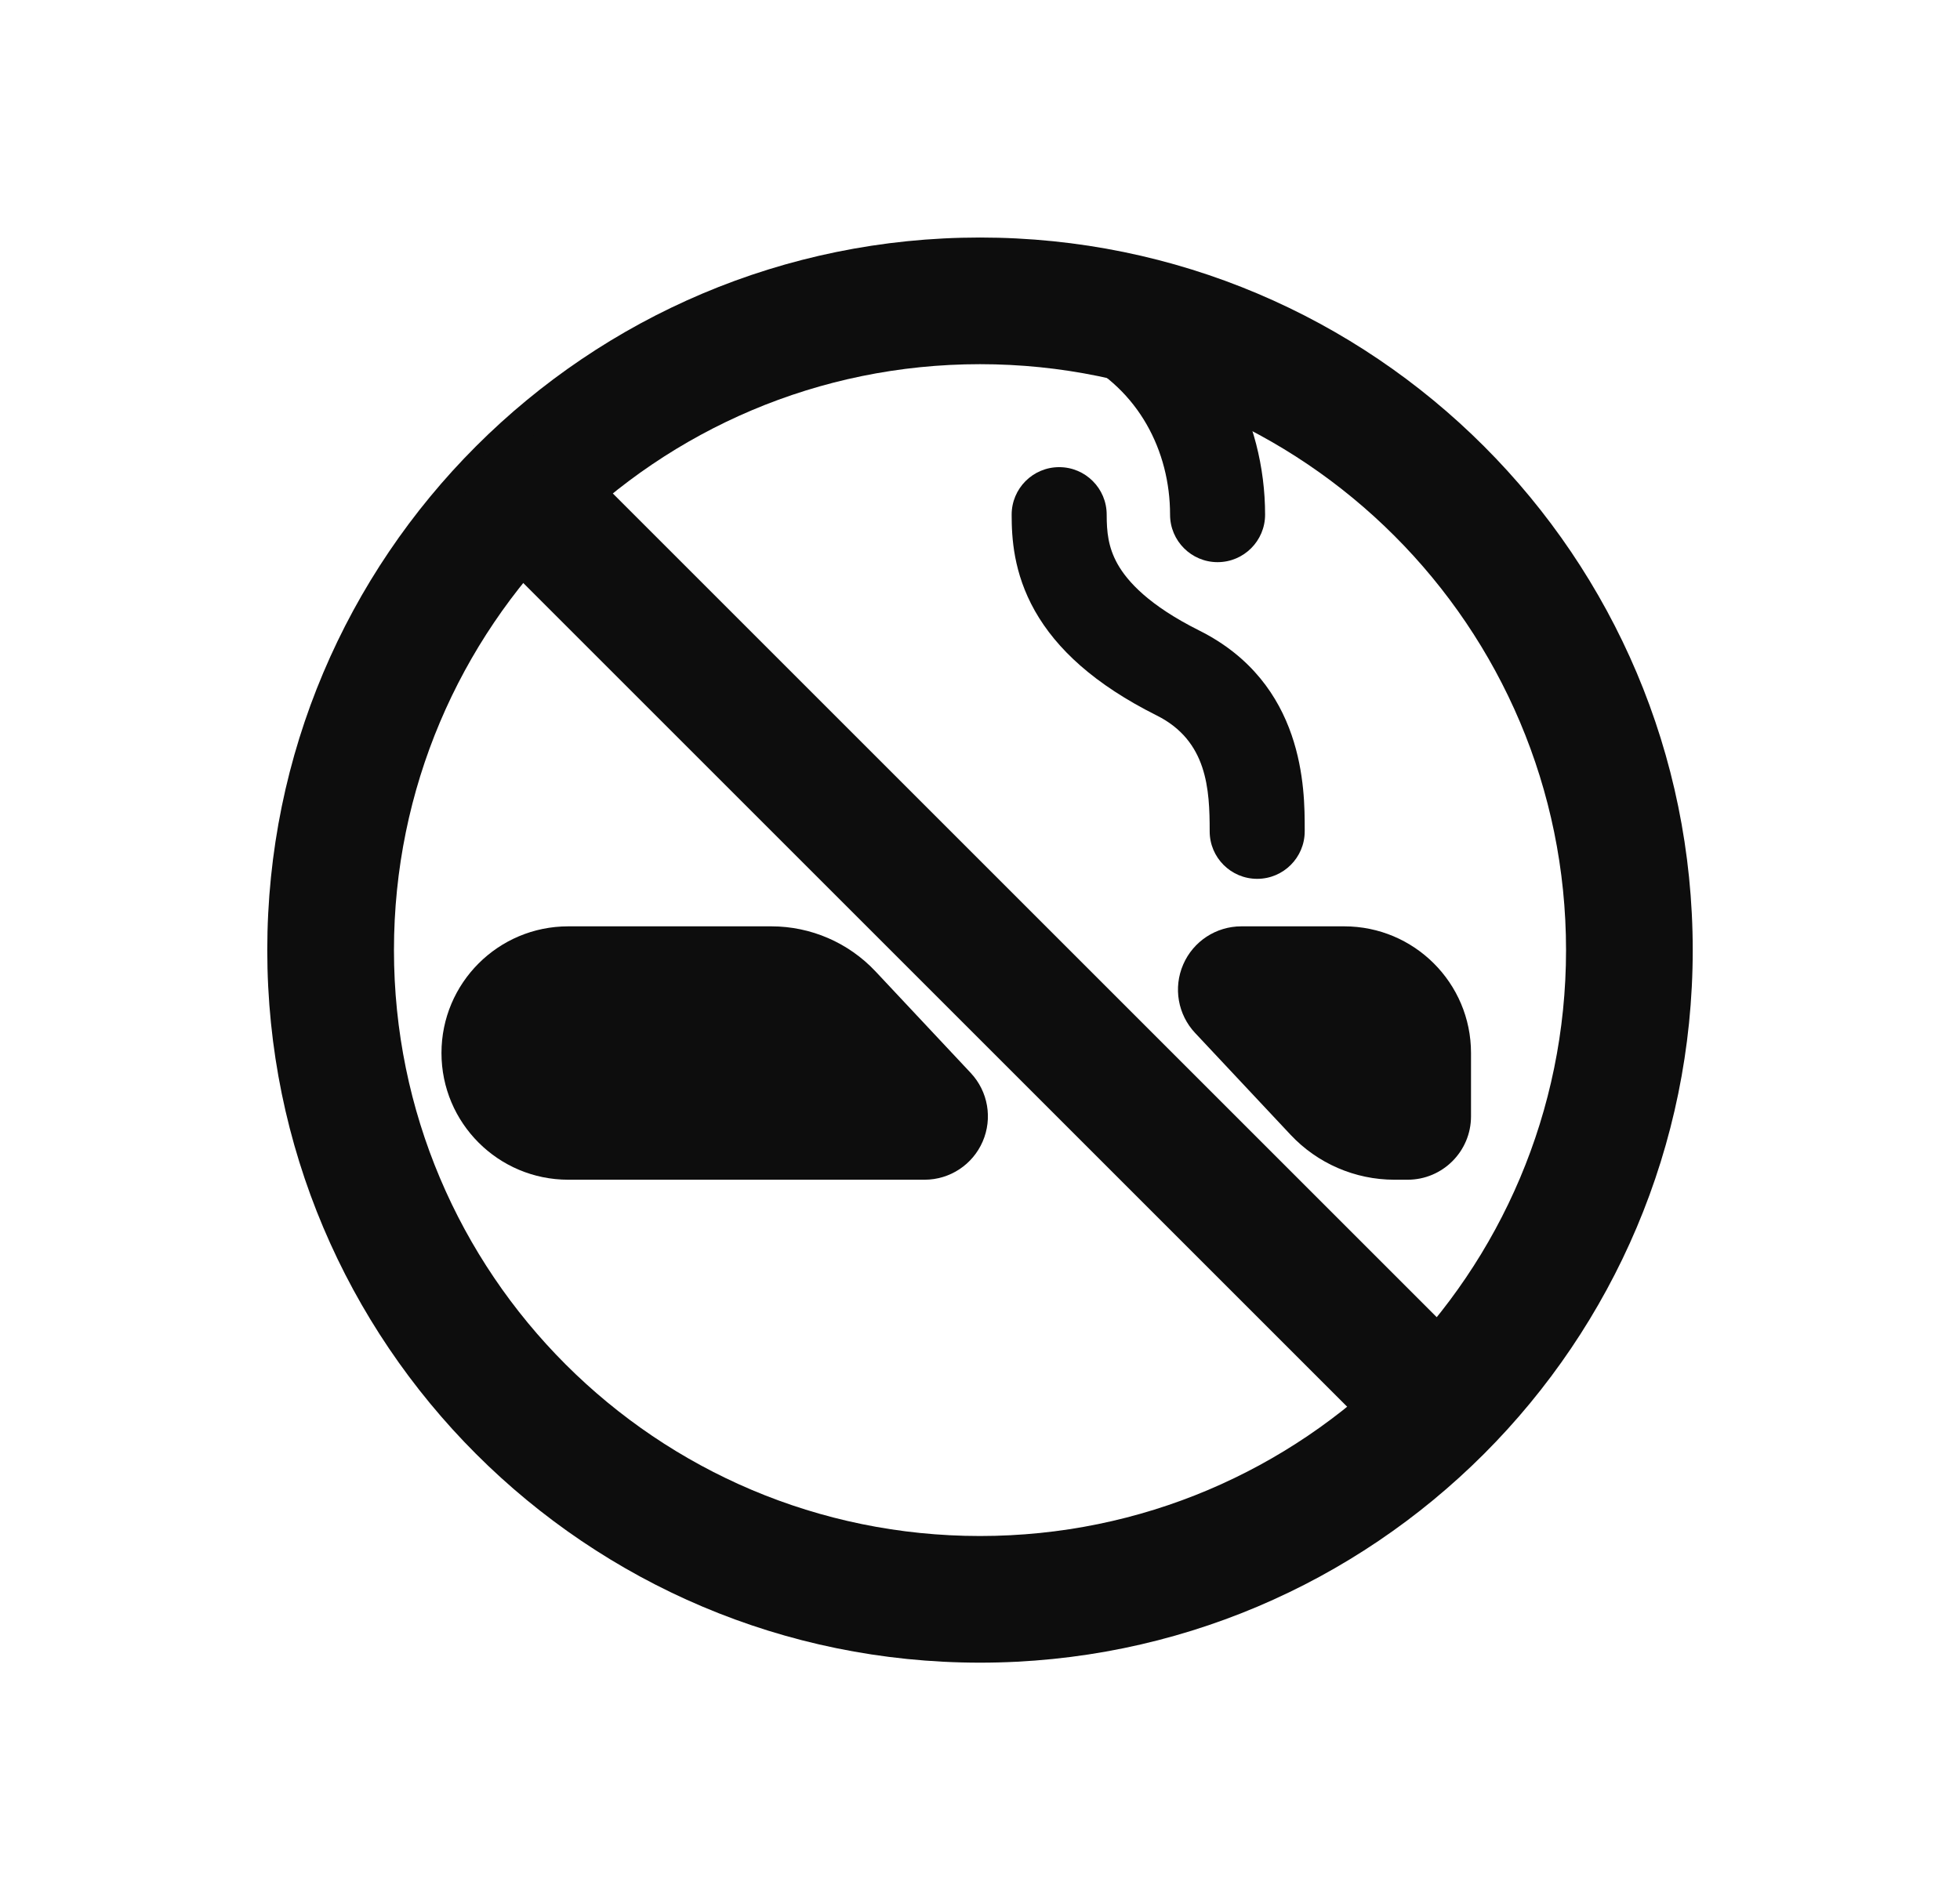
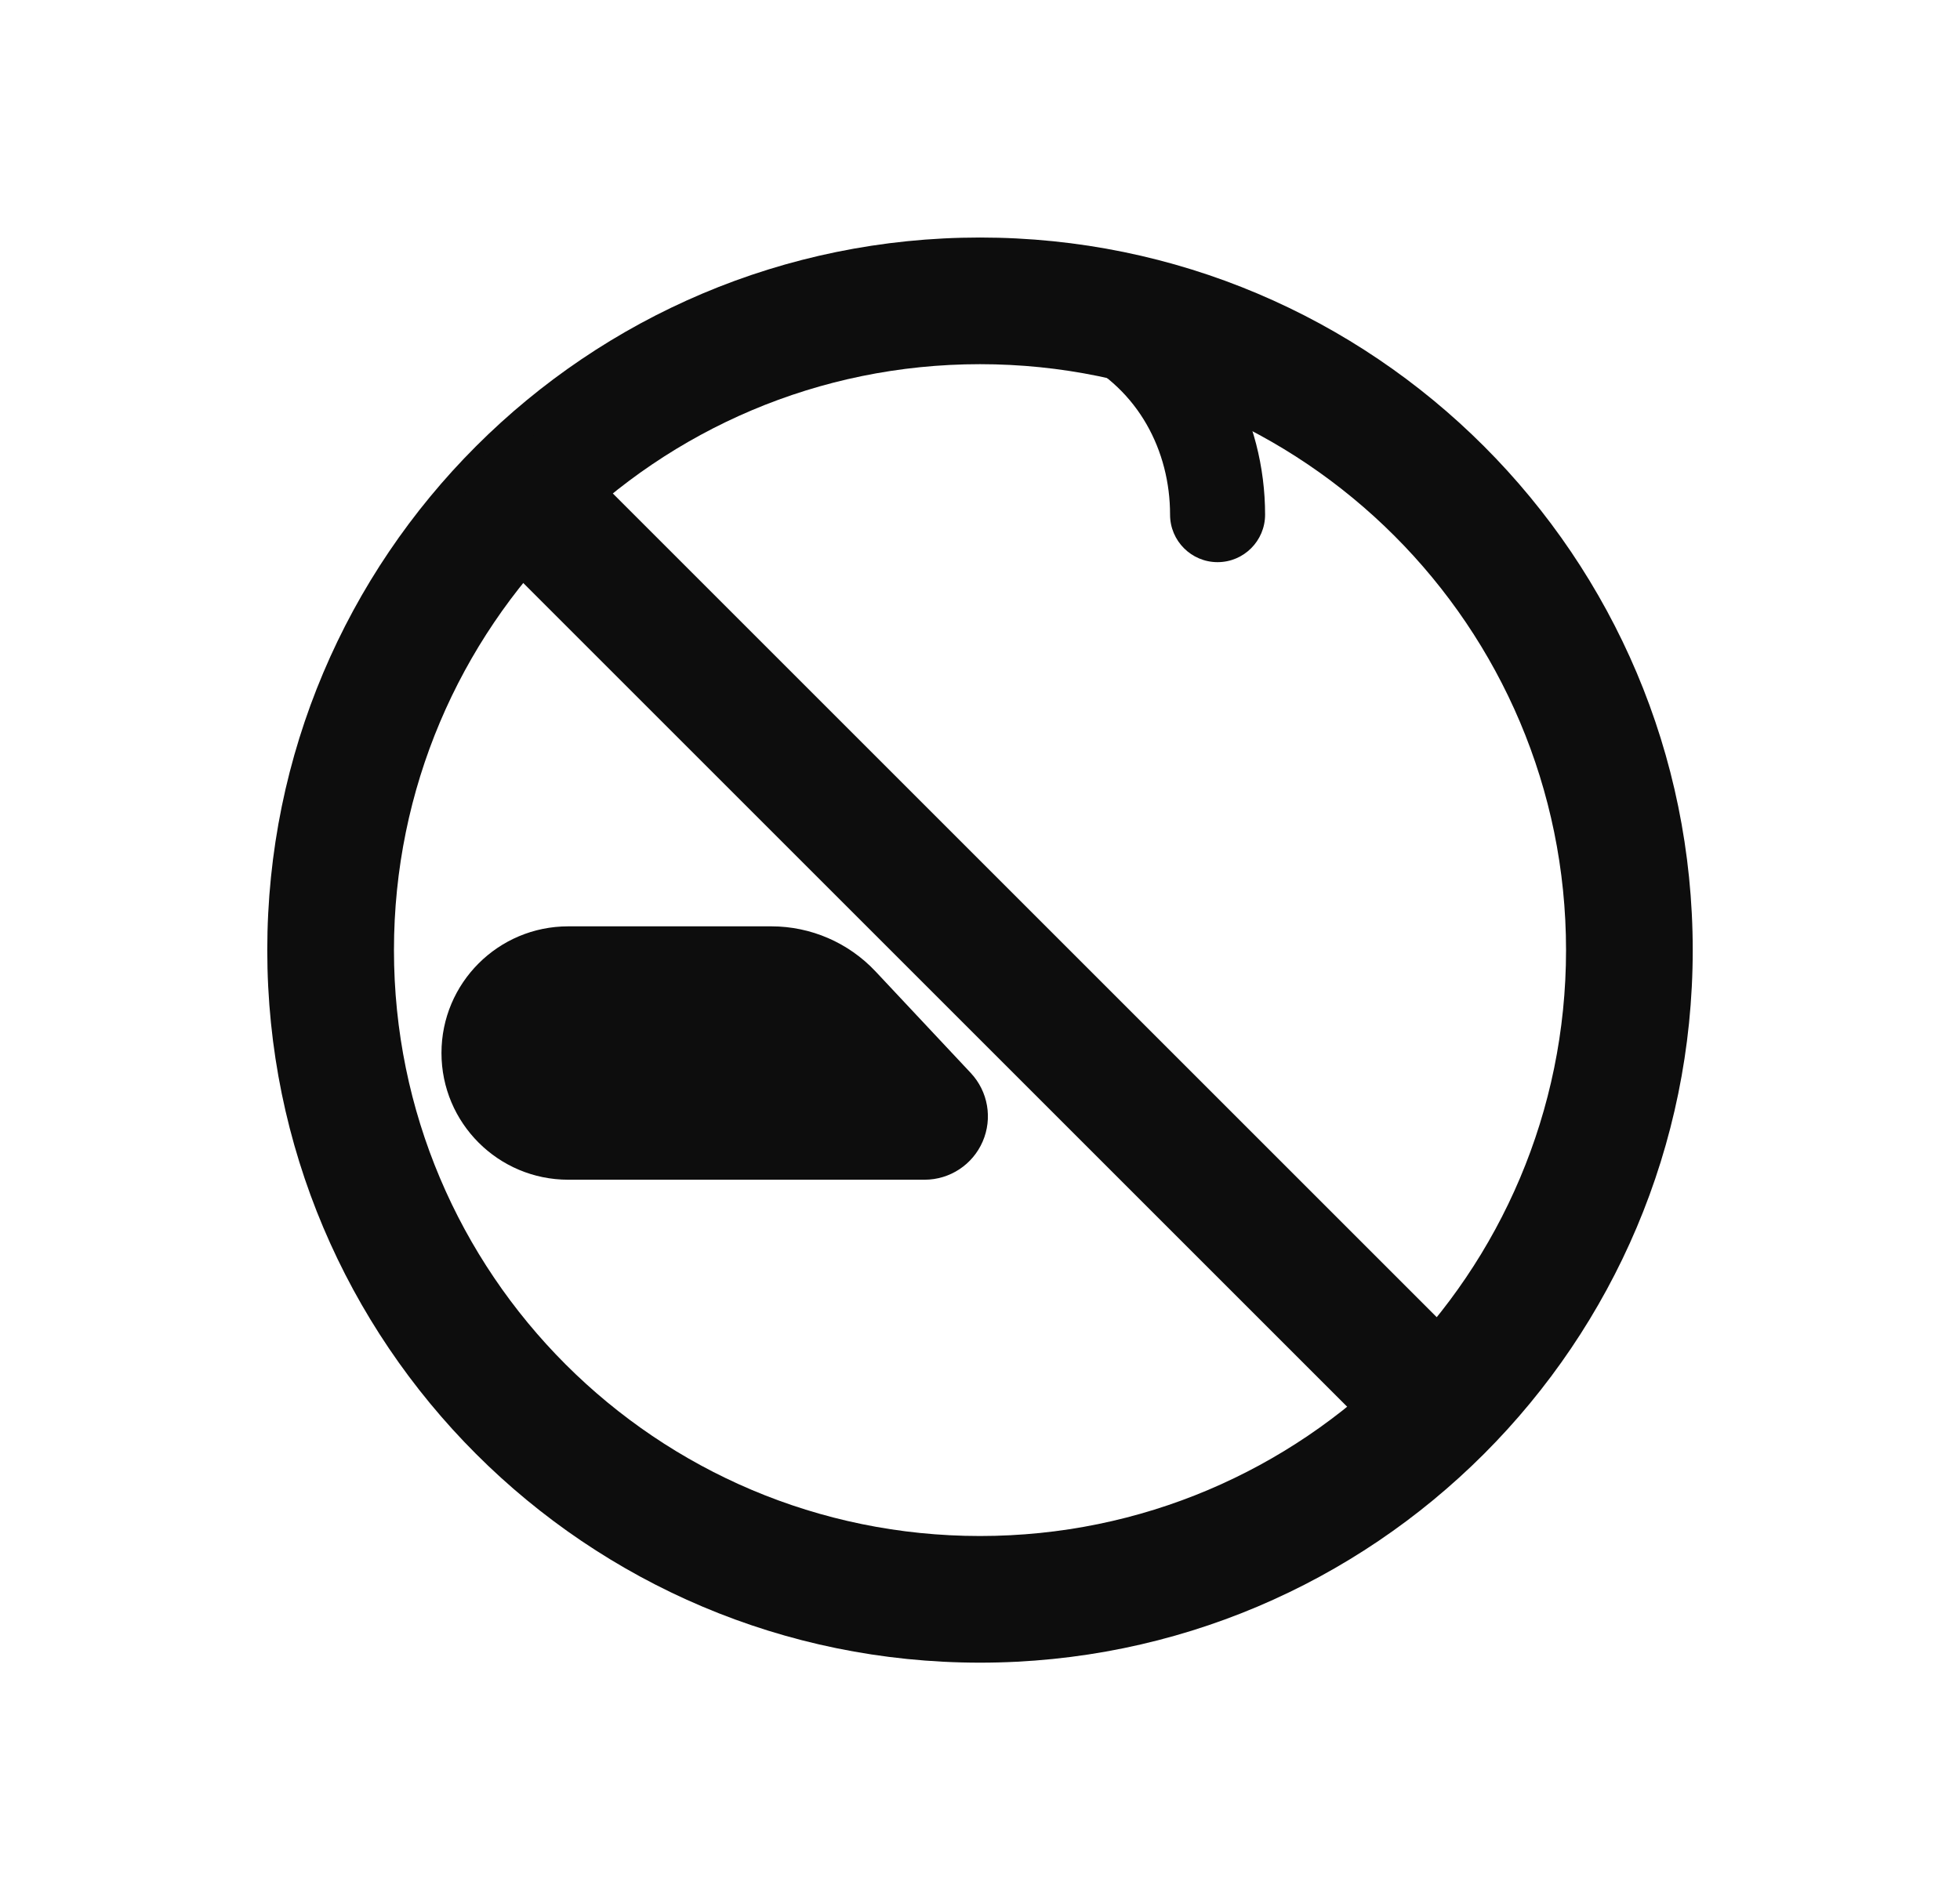
<svg xmlns="http://www.w3.org/2000/svg" width="33" height="32" viewBox="0 0 33 32" fill="none">
  <path fill-rule="evenodd" clip-rule="evenodd" d="M16.5 25.867C21.949 25.867 26.367 21.449 26.367 16C26.367 10.551 21.949 6.133 16.5 6.133C11.051 6.133 6.633 10.551 6.633 16C6.633 21.449 11.051 25.867 16.5 25.867ZM16.5 28C23.127 28 28.5 22.627 28.5 16C28.5 9.373 23.127 4 16.5 4C9.873 4 4.5 9.373 4.5 16C4.5 22.627 9.873 28 16.5 28Z" fill="#0D0D0D" />
  <path fill-rule="evenodd" clip-rule="evenodd" d="M8.146 7.646C8.562 7.229 9.238 7.229 9.654 7.646L24.854 22.846C25.271 23.262 25.271 23.938 24.854 24.354C24.438 24.771 23.762 24.771 23.346 24.354L8.146 9.154C7.729 8.738 7.729 8.062 8.146 7.646Z" fill="#0D0D0D" />
  <path fill-rule="evenodd" clip-rule="evenodd" d="M7.433 17.733C7.433 16.555 8.388 15.6 9.567 15.6H12.989C13.652 15.6 14.286 15.875 14.74 16.358L16.345 18.07C16.636 18.381 16.714 18.834 16.545 19.224C16.376 19.614 15.992 19.867 15.567 19.867H9.567C8.389 19.867 7.433 18.912 7.433 17.733Z" fill="#0D0D0D" />
-   <path fill-rule="evenodd" clip-rule="evenodd" d="M24.767 18.8C24.767 19.389 24.289 19.867 23.7 19.867H23.477C22.814 19.867 22.18 19.592 21.727 19.108L20.122 17.396C19.831 17.086 19.752 16.633 19.921 16.243C20.09 15.852 20.475 15.6 20.9 15.6H22.633C23.811 15.6 24.767 16.555 24.767 17.733V18.8Z" fill="#0D0D0D" />
-   <path fill-rule="evenodd" clip-rule="evenodd" d="M17.833 7.867C18.275 7.867 18.633 8.225 18.633 8.667C18.633 8.95 18.656 9.214 18.817 9.5C18.981 9.79 19.341 10.193 20.191 10.618C21.969 11.507 21.967 13.301 21.967 13.962C21.967 13.975 21.967 13.988 21.967 14C21.967 14.442 21.608 14.8 21.167 14.8C20.725 14.8 20.367 14.442 20.367 14C20.367 13.294 20.329 12.476 19.476 12.049C18.426 11.524 17.786 10.927 17.424 10.287C17.061 9.644 17.033 9.05 17.033 8.667C17.033 8.225 17.392 7.867 17.833 7.867Z" fill="#0D0D0D" />
  <path fill-rule="evenodd" clip-rule="evenodd" d="M17.784 4.976C17.982 4.58 18.462 4.42 18.858 4.618C20.5 5.439 21.3 7.075 21.3 8.667C21.3 9.108 20.942 9.467 20.5 9.467C20.058 9.467 19.7 9.108 19.7 8.667C19.7 7.592 19.167 6.561 18.142 6.049C17.747 5.851 17.587 5.371 17.784 4.976Z" fill="#0D0D0D" />
</svg>